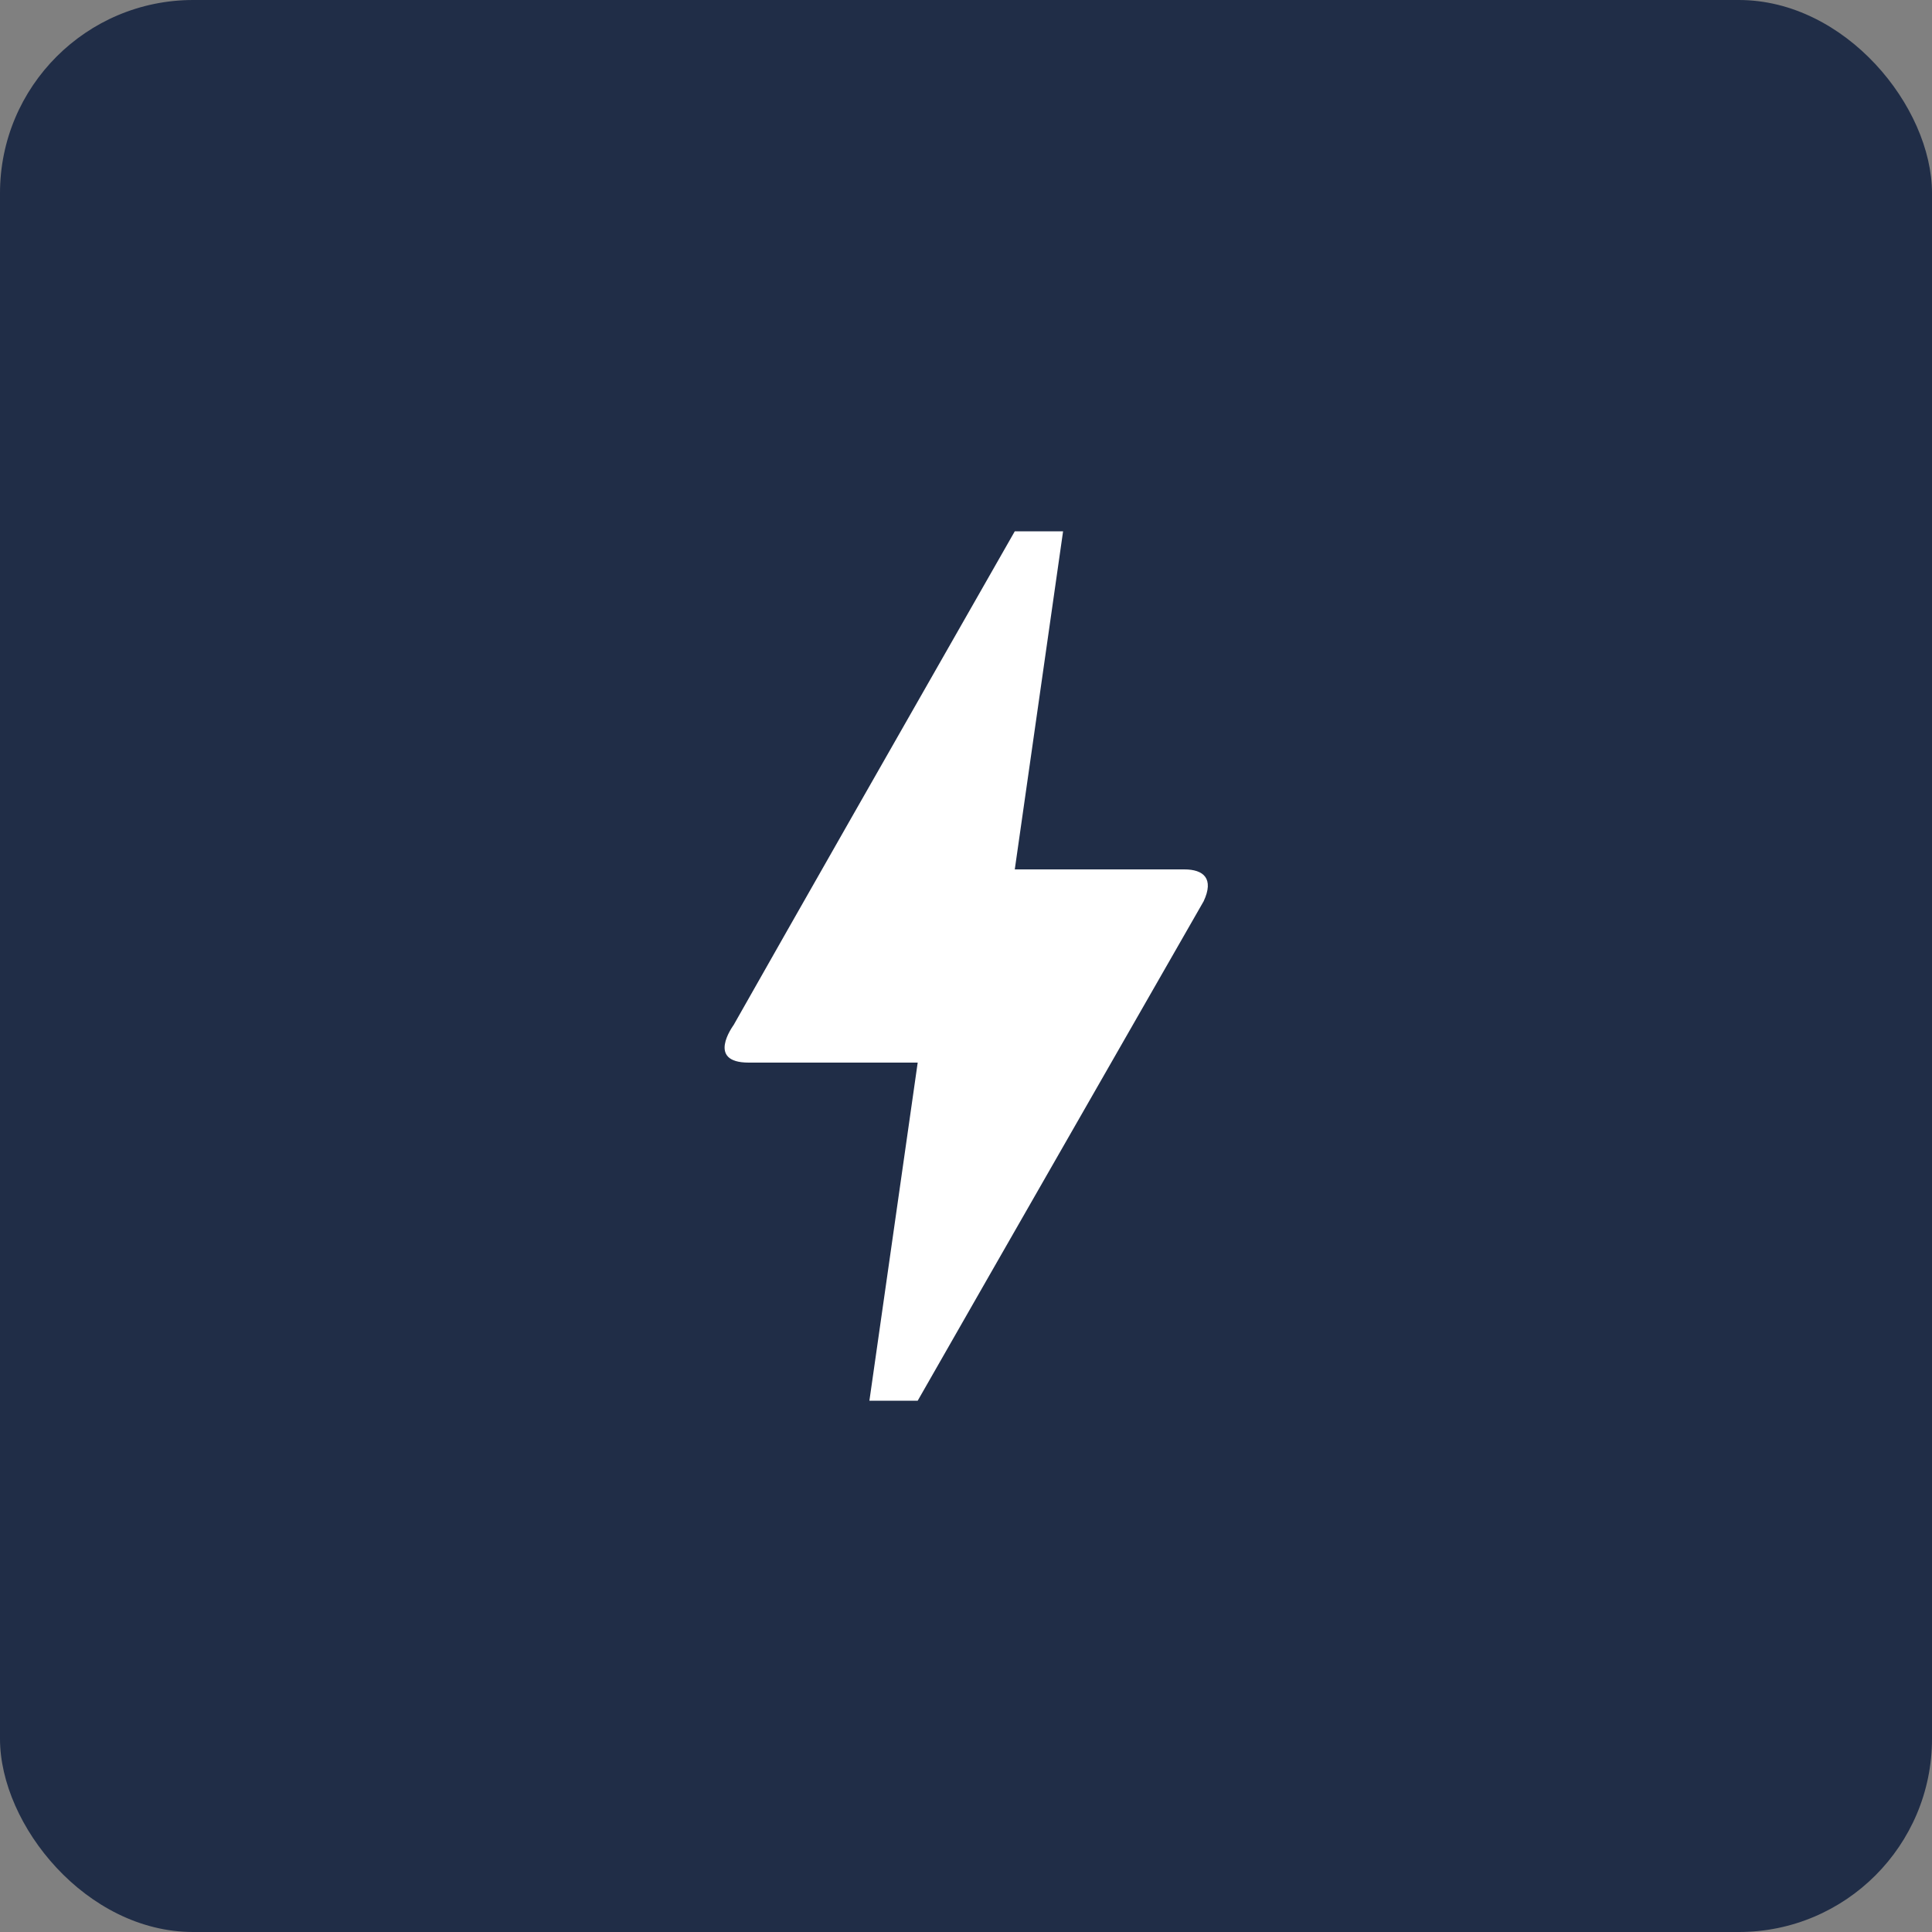
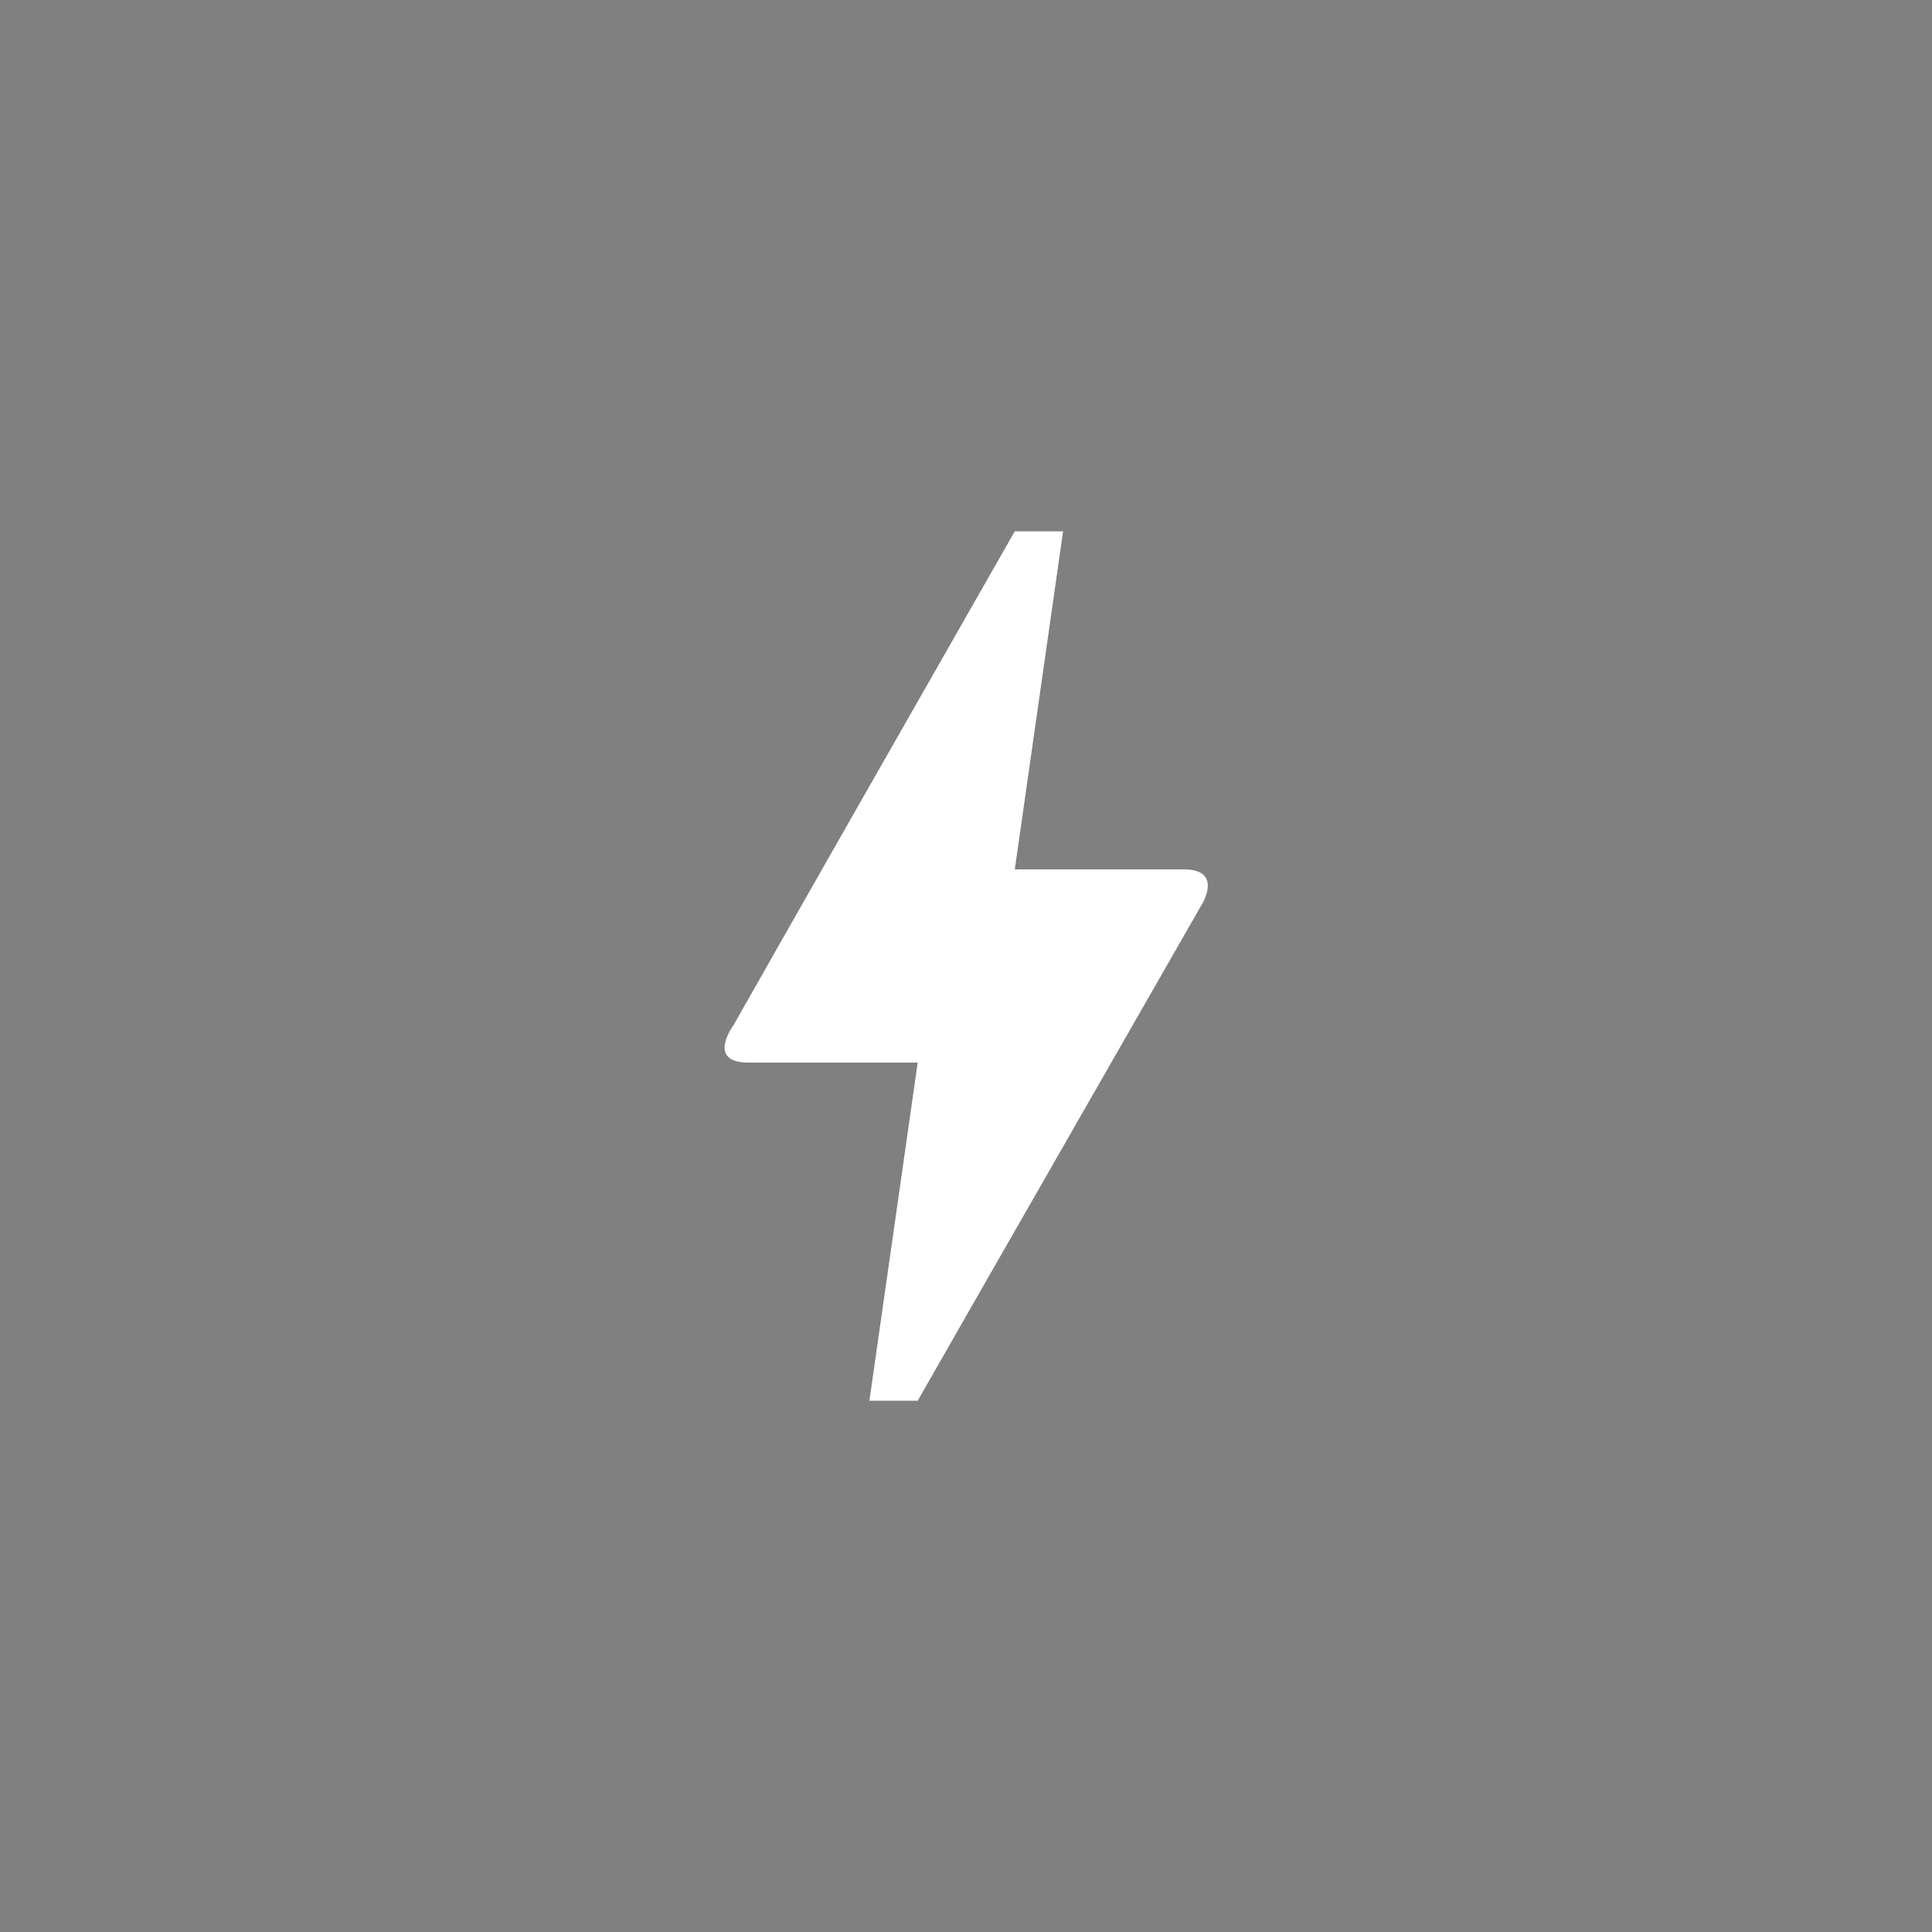
<svg xmlns="http://www.w3.org/2000/svg" width="40" height="40" viewBox="0 0 40 40" fill="none">
  <rect x="0" y="0" width="40" height="40" fill="#808080" stroke="none" />
-   <rect width="40" height="40" rx="4" fill="#202D47" />
  <g clip-path="url(#clip0_10655_199)">
    <path d="M19 29H18L19 22H15.5C14.62 22 15.17 21.25 15.19 21.22C16.48 18.94 18.42 15.54 21.01 11H22.01L21.01 18H24.52C24.92 18 25.14 18.19 24.92 18.66C20.97 25.55 19 29 19 29Z" fill="white" />
  </g>
  <defs>
    <clipPath id="clip0_10655_199">
      <rect width="24" height="24" fill="white" transform="translate(8 8)" />
    </clipPath>
  </defs>
</svg>